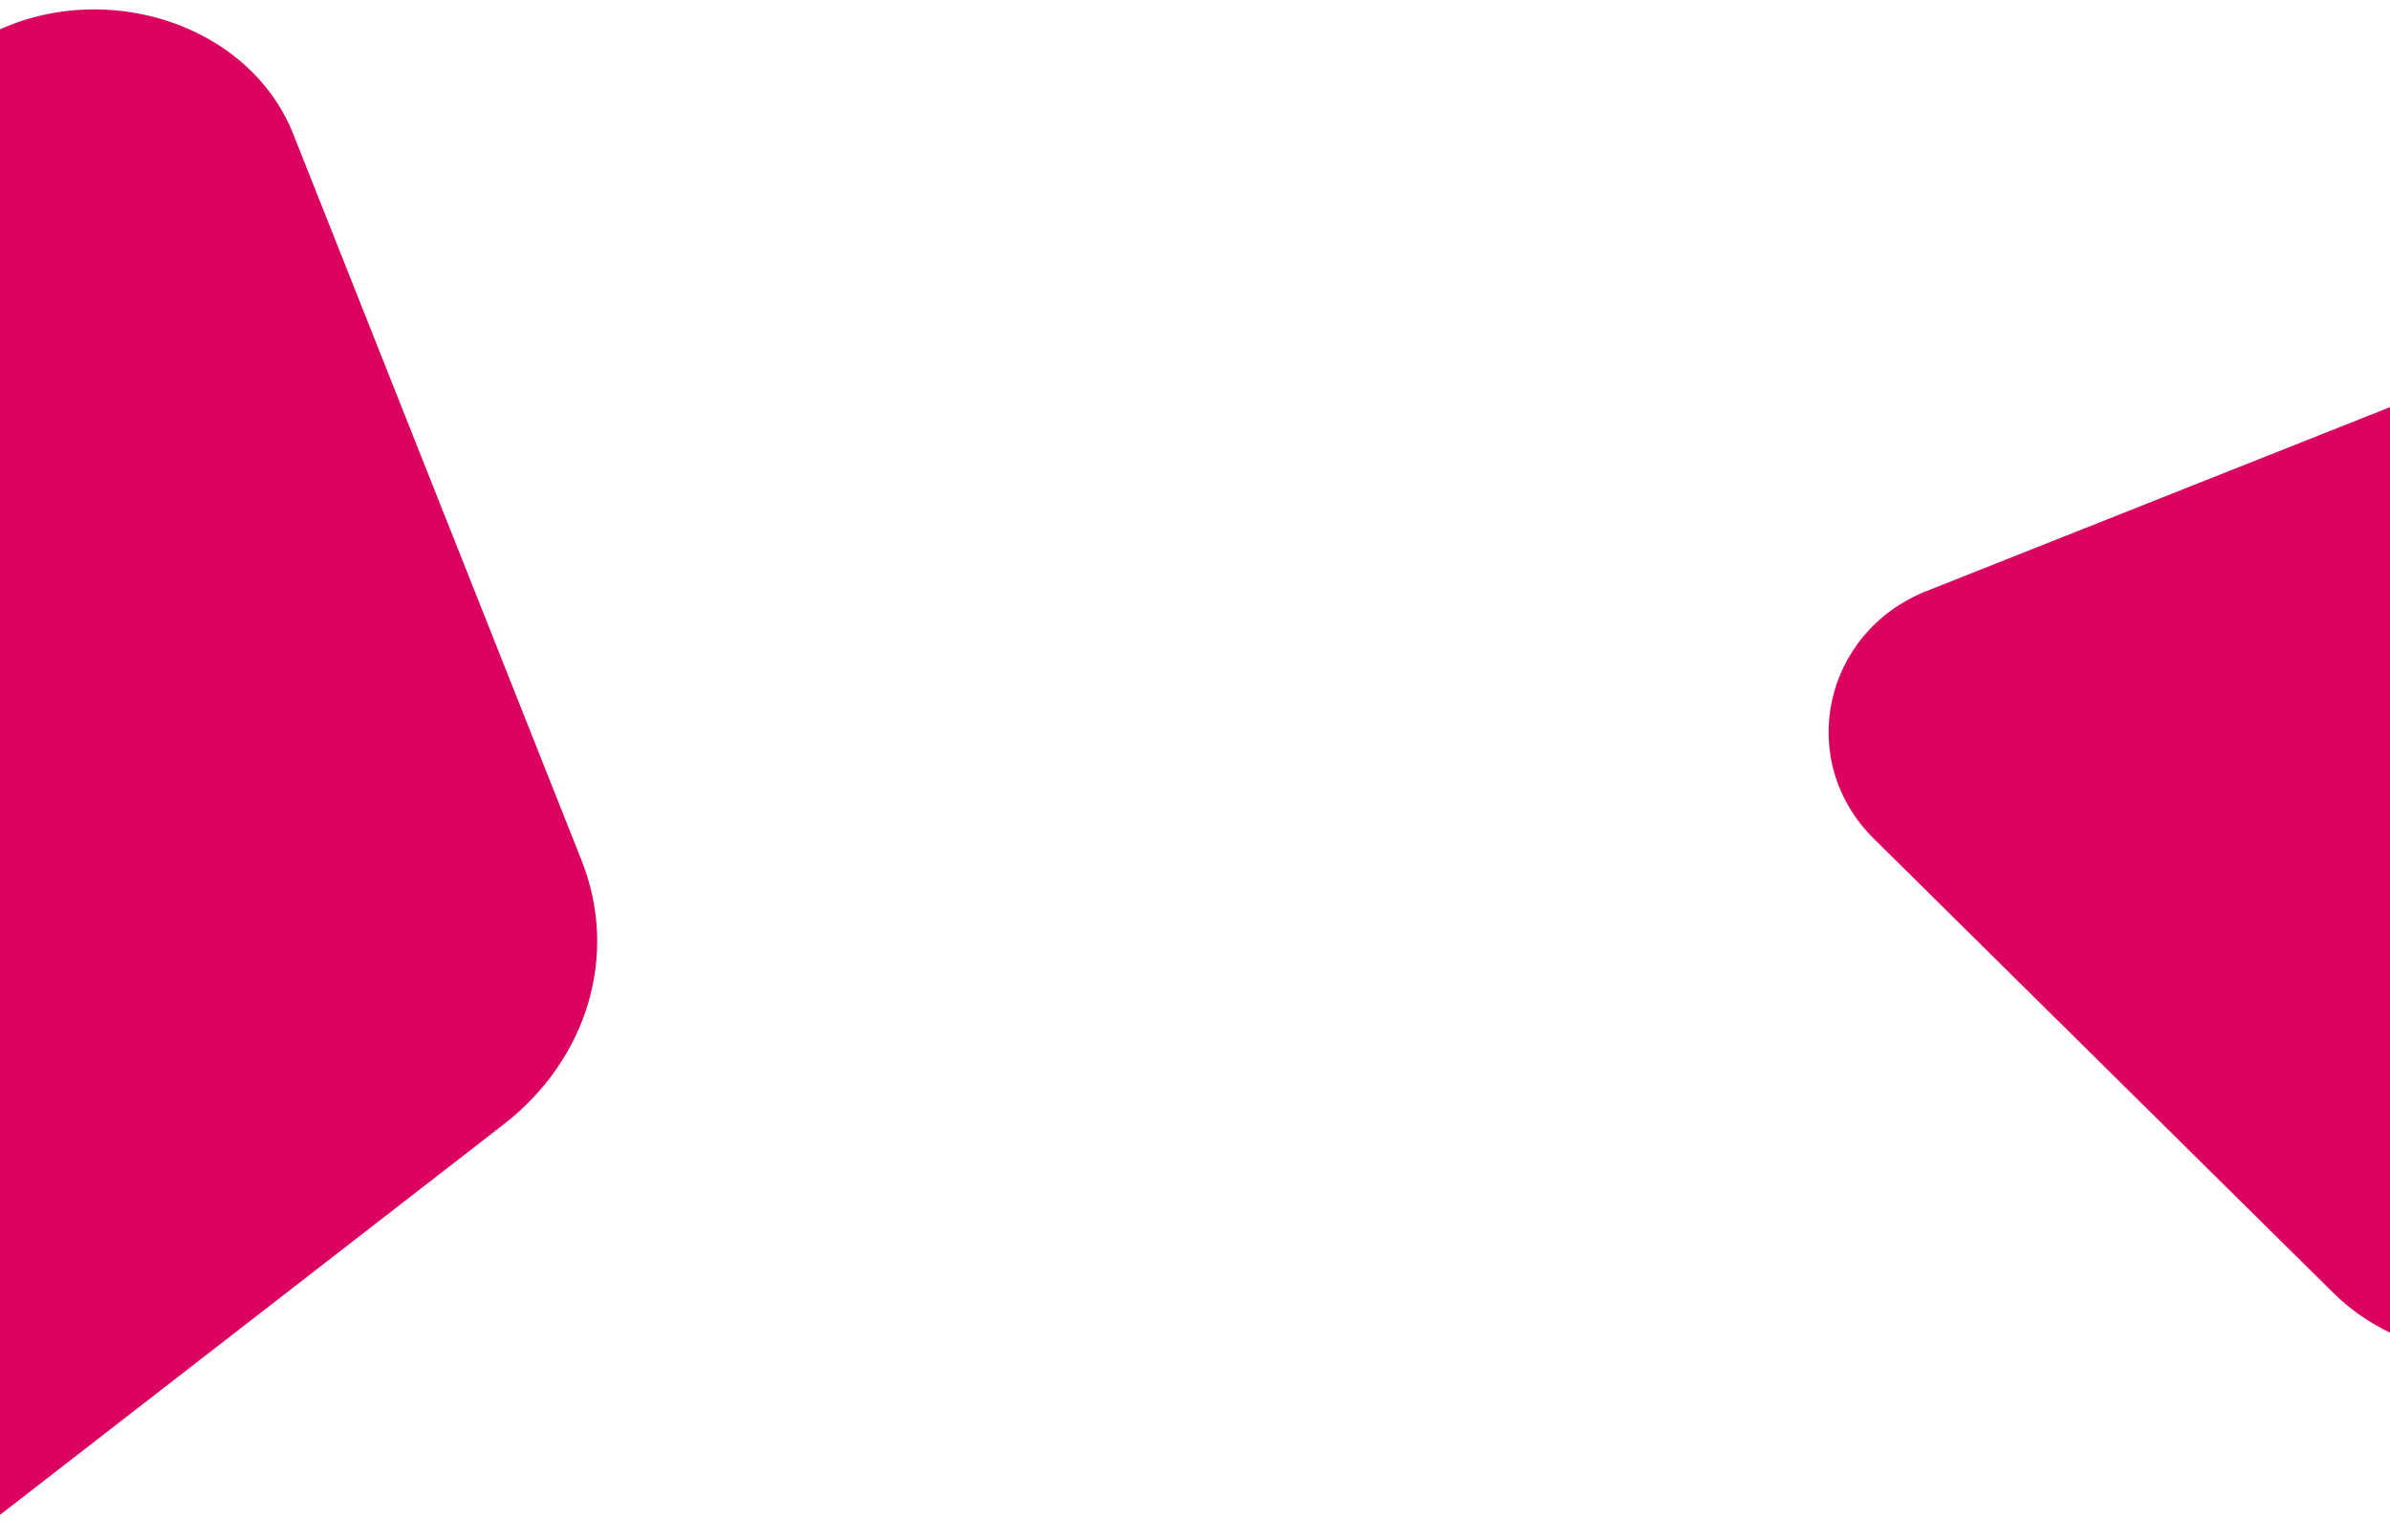
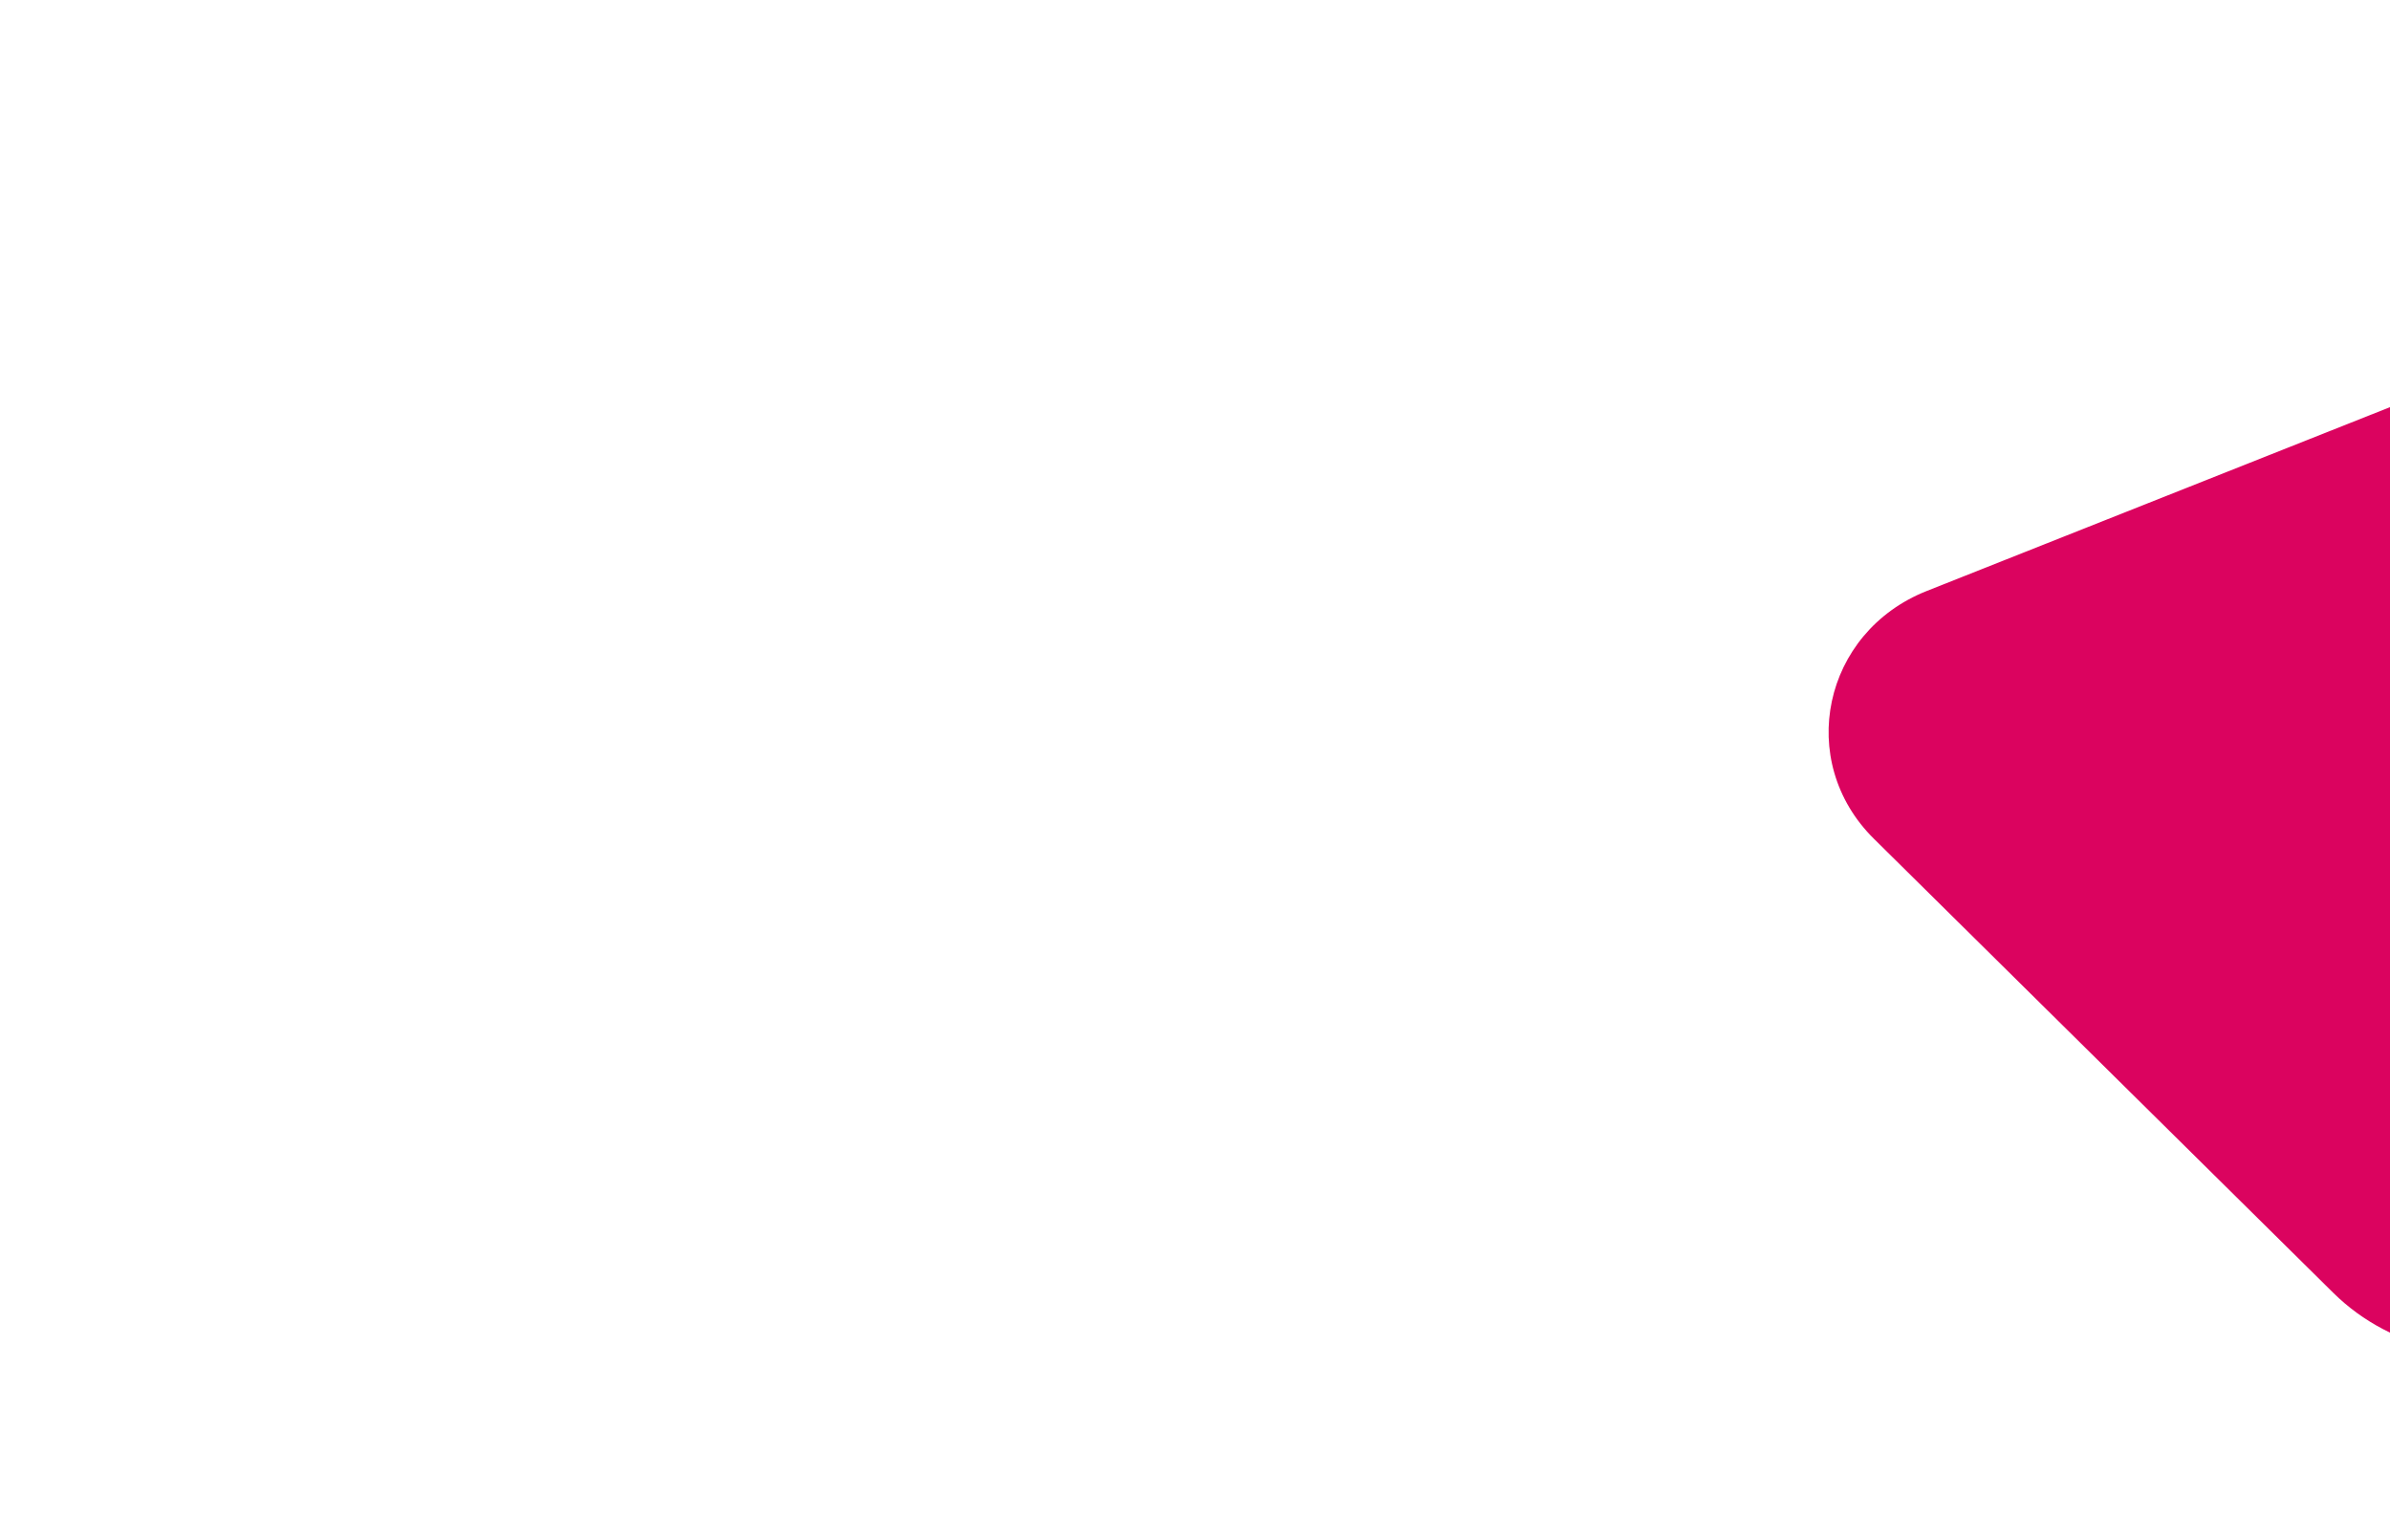
<svg xmlns="http://www.w3.org/2000/svg" width="1837" height="1184" viewBox="0 0 1837 1184">
  <defs>
    <style>
      .cls-1 {
        fill: #db035f;
      }

      .cls-2 {
        clip-path: url(#clip-path);
      }
    </style>
    <clipPath id="clip-path">
      <rect id="Rectangle_986" data-name="Rectangle 986" class="cls-1" width="1837" height="1184" transform="translate(6138 -2078)" />
    </clipPath>
  </defs>
  <g id="Mask_Group_614" data-name="Mask Group 614" class="cls-2" transform="translate(-6138 2078)">
-     <path id="Path_678" data-name="Path 678" class="cls-1" d="M102.545,300.006,673,17.92c97.34-48.134,222.7,8.628,241.651,109.417l110.971,590.206c14.356,76.356-24.366,150.765-97.732,187.8L359.659,1192.218c-97.192,49.068-223.451-7.347-242.754-108.467L3.377,489.046c-14.715-77.083,24.7-152.215,99.167-189.04" transform="translate(5441.339 -1925.221) rotate(-11)" />
    <path id="Path_679" data-name="Path 679" class="cls-1" d="M78.826,270.438,504.392,16.3c72.617-43.365,162.952,1.4,174.135,86.283L744.01,599.67c8.471,64.31-21.9,128.379-76.651,161.709L243.294,1019.515c-72.534,44.153-163.537-.29-174.969-85.449L1.091,433.231c-8.715-64.916,22.181-129.617,77.735-162.793" transform="translate(8508.688 -1915.975) rotate(76)" />
  </g>
</svg>